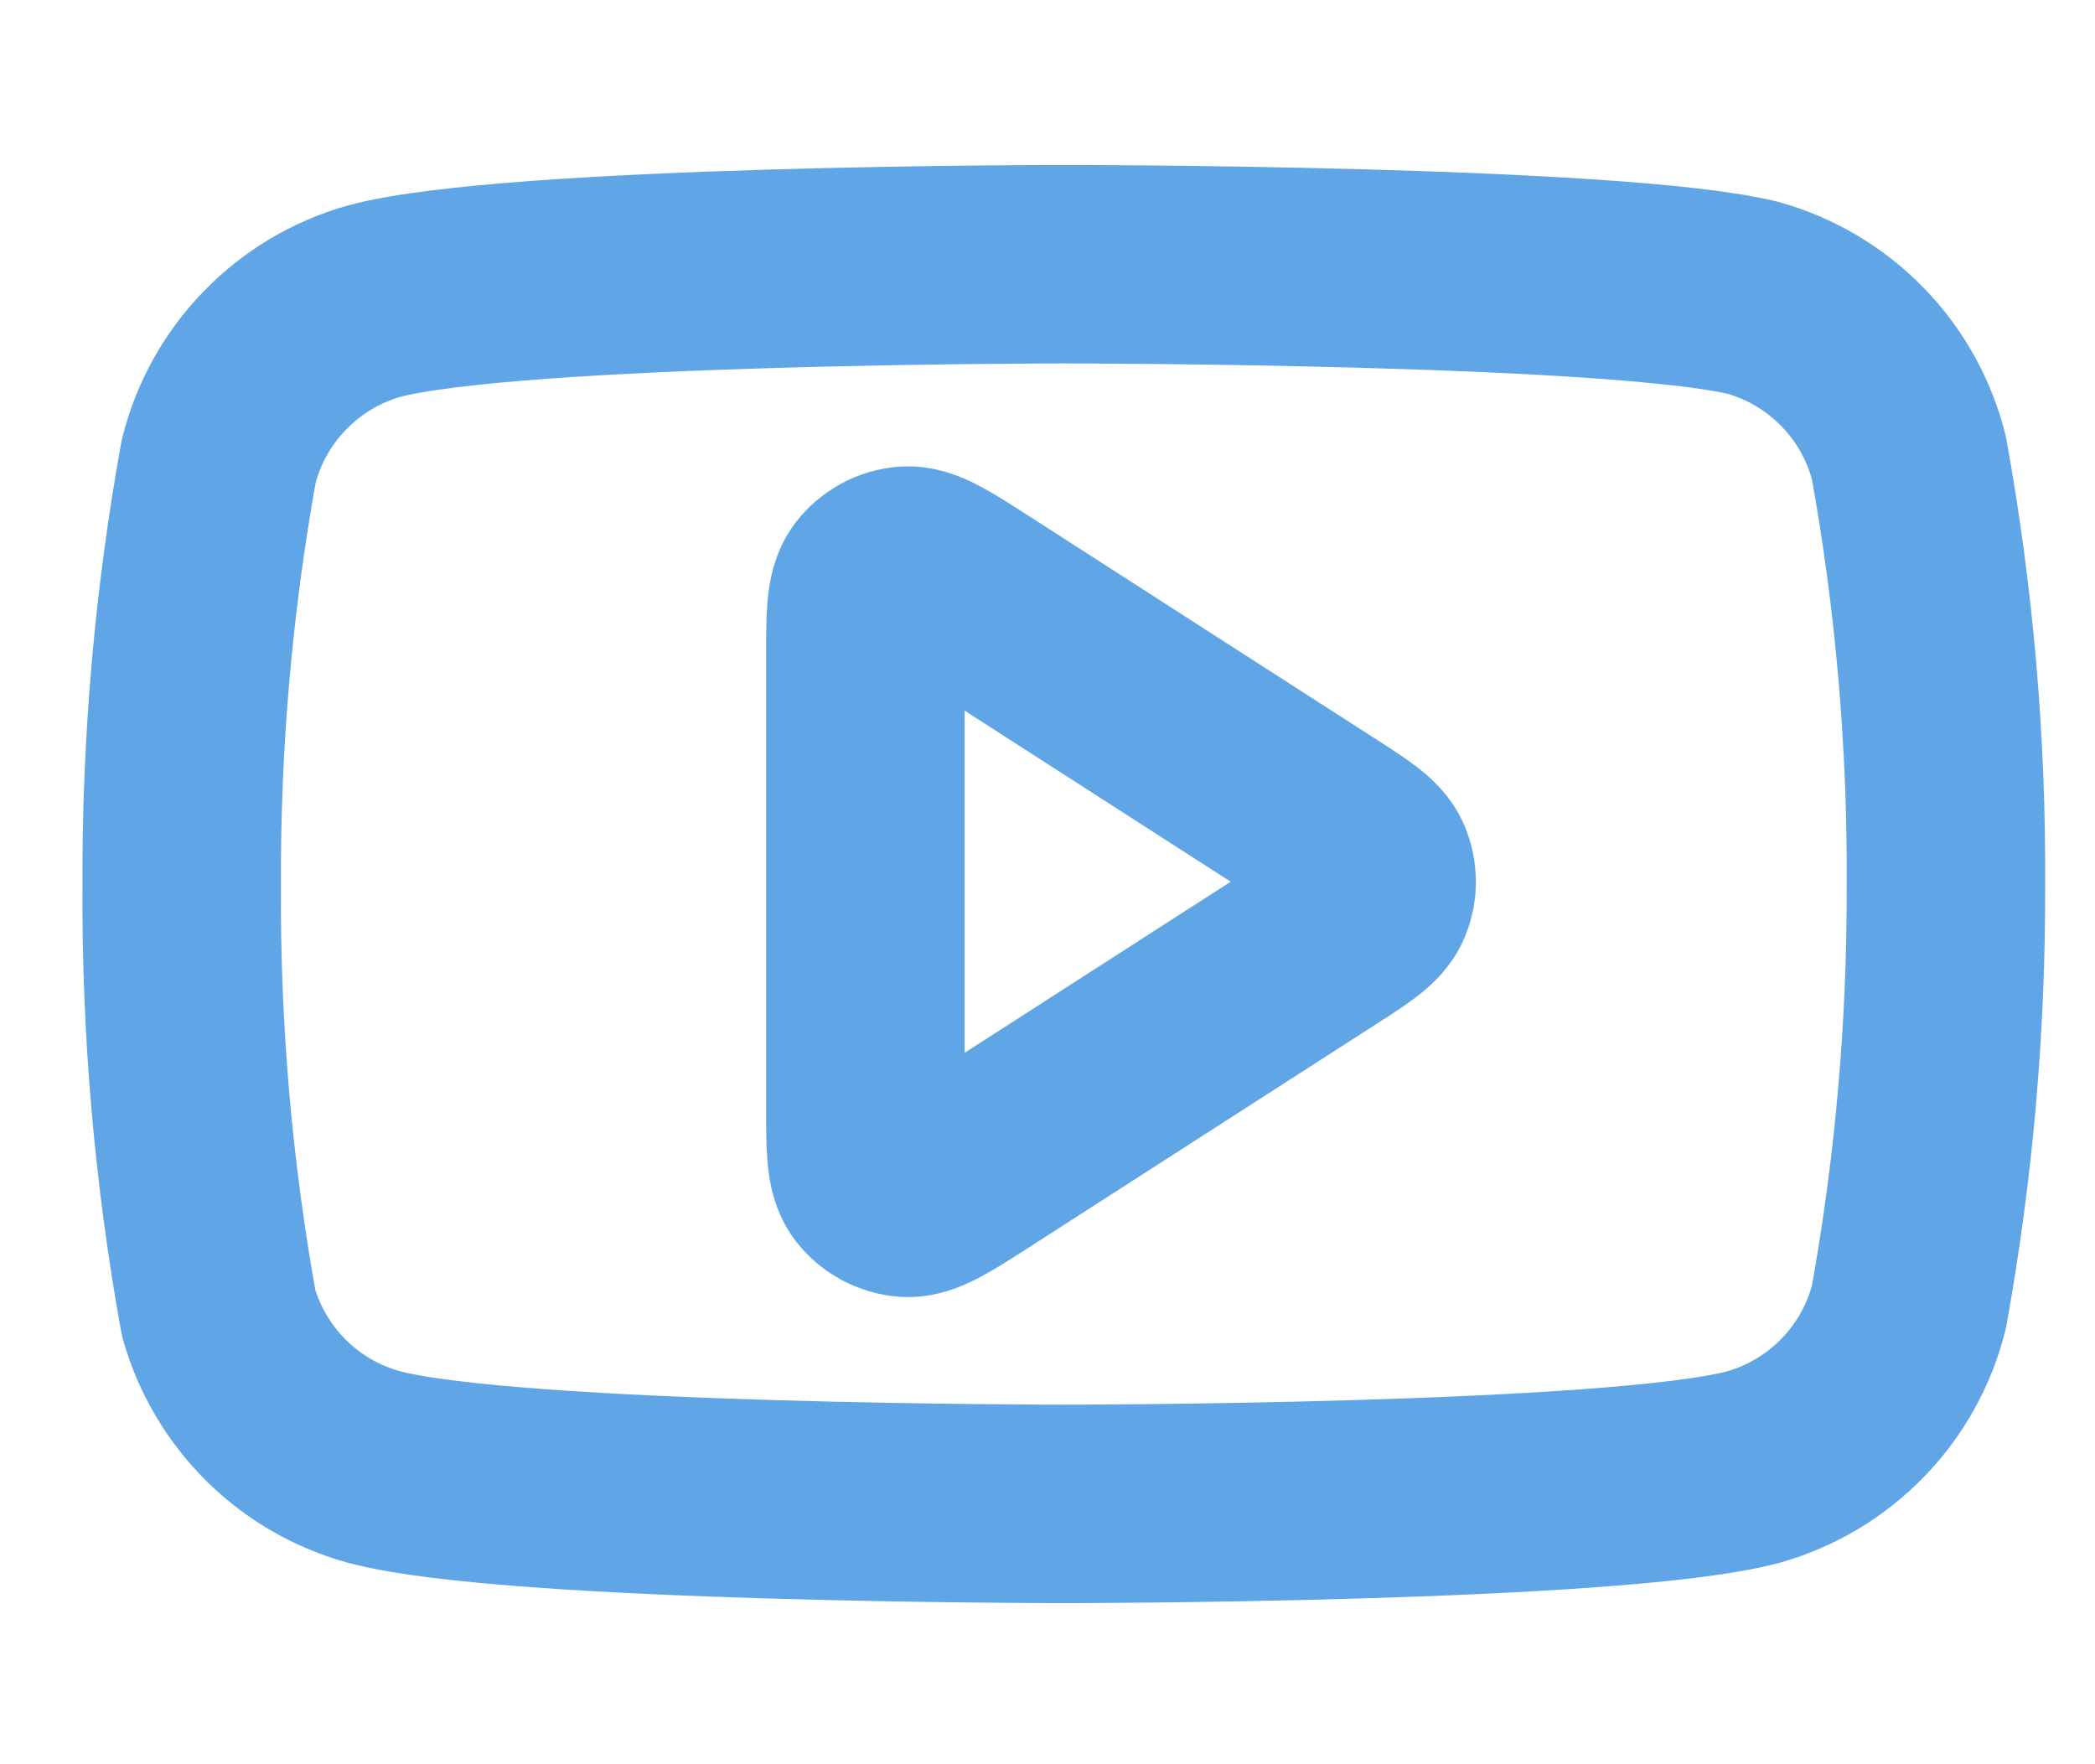
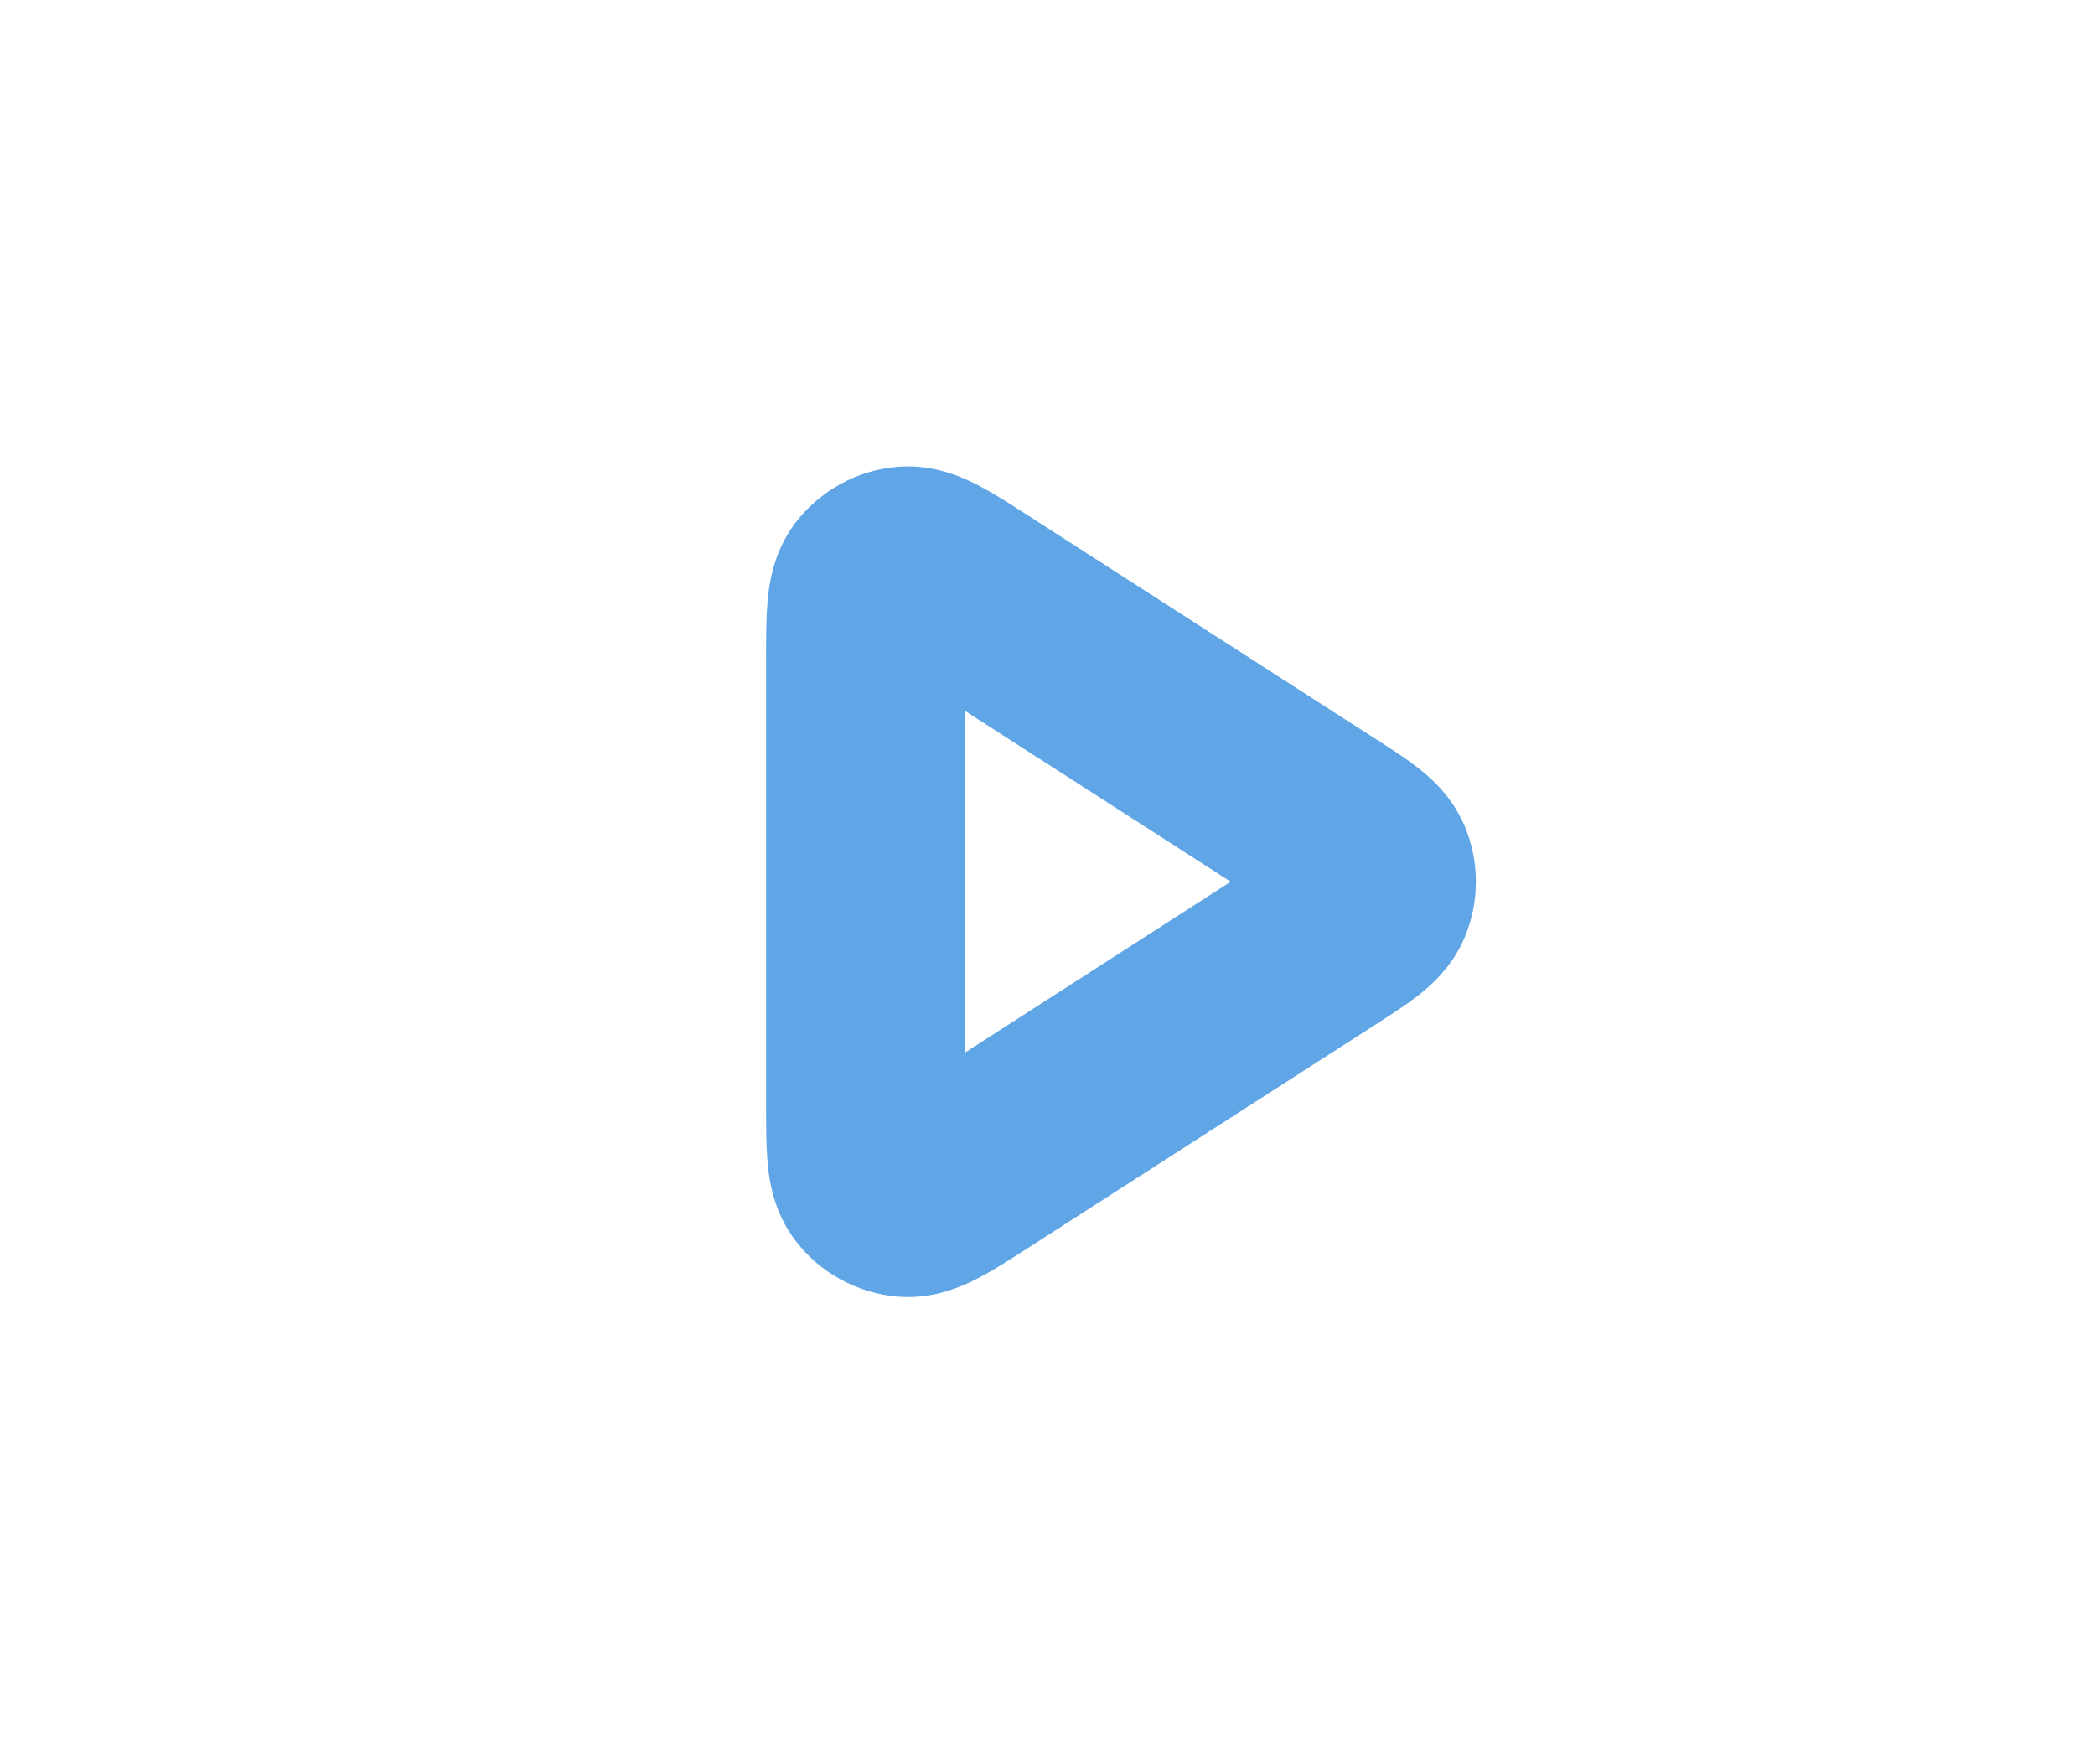
<svg xmlns="http://www.w3.org/2000/svg" width="19" height="16" viewBox="0 0 19 16" fill="none">
-   <path d="M17.313 4.156C17.227 3.811 17.051 3.495 16.803 3.24C16.555 2.984 16.244 2.799 15.902 2.702C14.651 2.396 9.648 2.396 9.648 2.396C9.648 2.396 4.645 2.396 3.394 2.731C3.051 2.828 2.741 3.013 2.493 3.269C2.245 3.524 2.069 3.84 1.983 4.185C1.754 5.455 1.642 6.743 1.648 8.033C1.64 9.332 1.752 10.63 1.983 11.909C2.078 12.243 2.258 12.547 2.505 12.792C2.752 13.037 3.058 13.213 3.394 13.305C4.645 13.639 9.648 13.639 9.648 13.639C9.648 13.639 14.651 13.639 15.902 13.305C16.244 13.208 16.555 13.023 16.803 12.767C17.051 12.512 17.227 12.196 17.313 11.851C17.54 10.591 17.652 9.313 17.648 8.033C17.656 6.733 17.544 5.435 17.313 4.156Z" stroke="#60A6E7" stroke-width="1.8" stroke-linecap="round" stroke-linejoin="round" />
  <path d="M7.848 5.969C7.848 5.587 7.848 5.396 7.928 5.289C7.997 5.197 8.104 5.138 8.219 5.13C8.352 5.121 8.513 5.224 8.834 5.43L11.988 7.458C12.267 7.637 12.406 7.727 12.454 7.841C12.496 7.94 12.496 8.053 12.454 8.152C12.406 8.266 12.267 8.356 11.988 8.535L8.834 10.563C8.513 10.769 8.352 10.872 8.219 10.863C8.104 10.854 7.997 10.796 7.928 10.704C7.848 10.597 7.848 10.406 7.848 10.024V5.969Z" stroke="#60A6E7" stroke-width="1.8" stroke-linecap="round" stroke-linejoin="round" />
</svg>